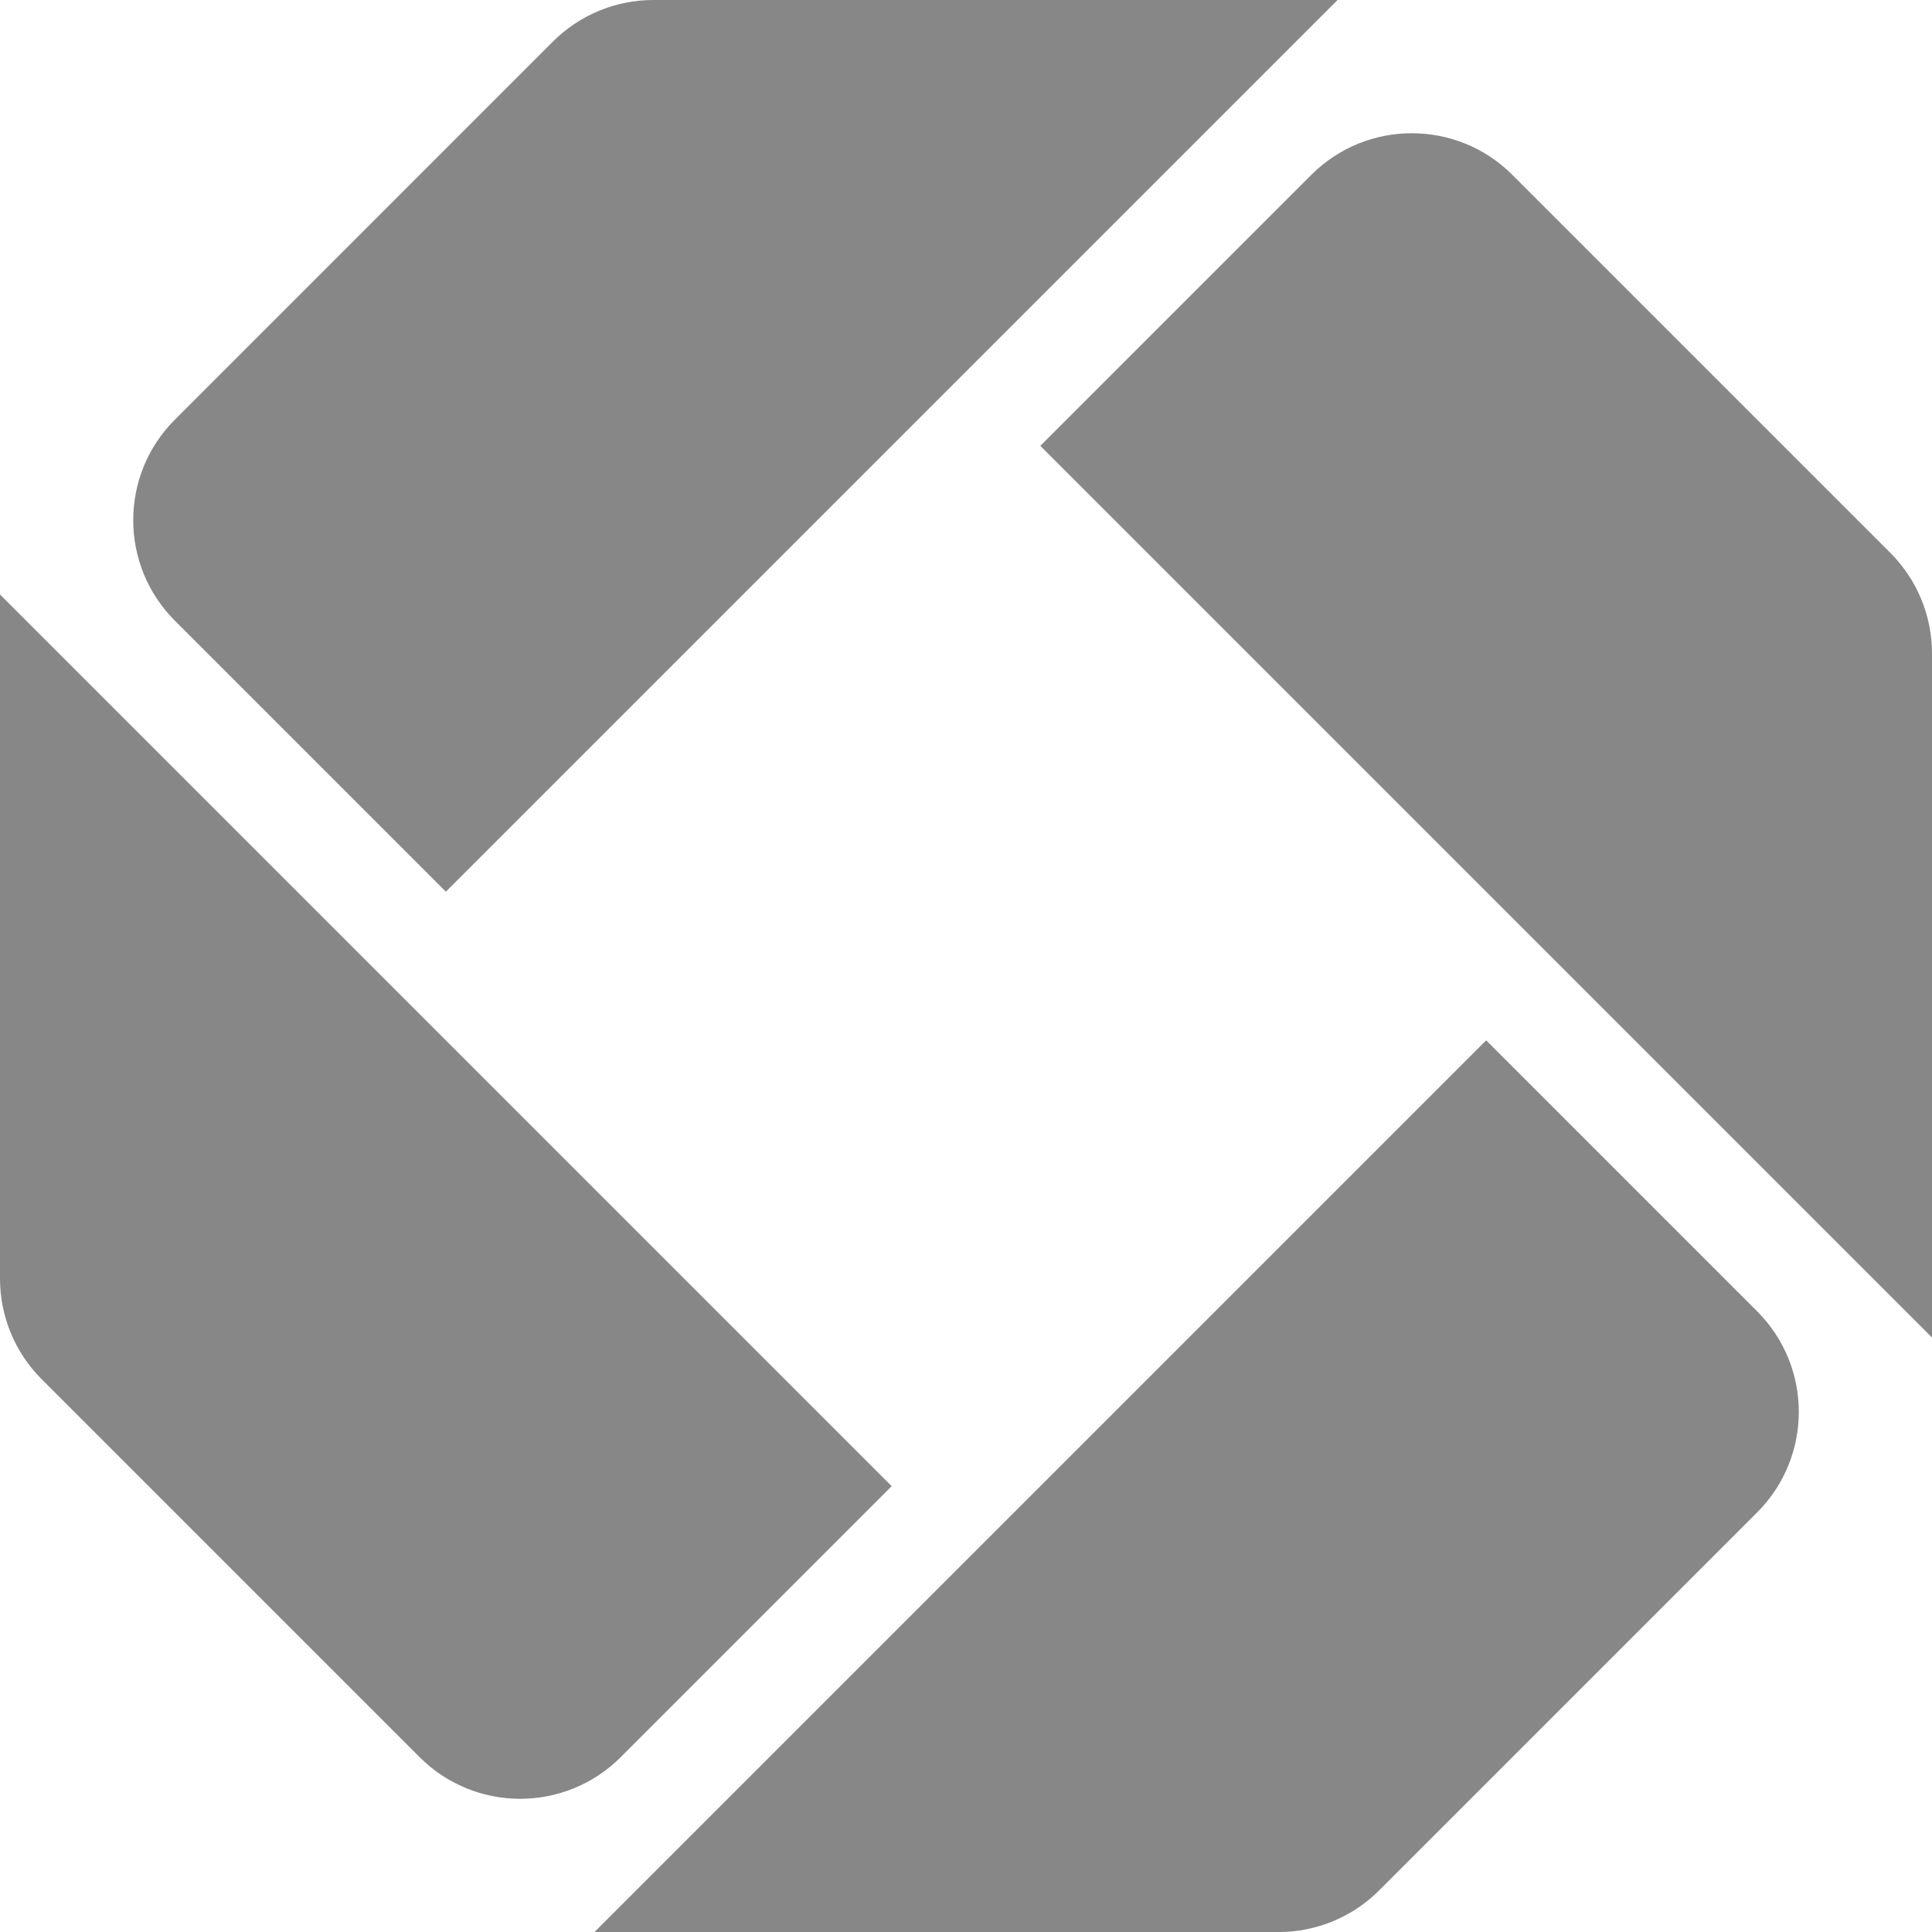
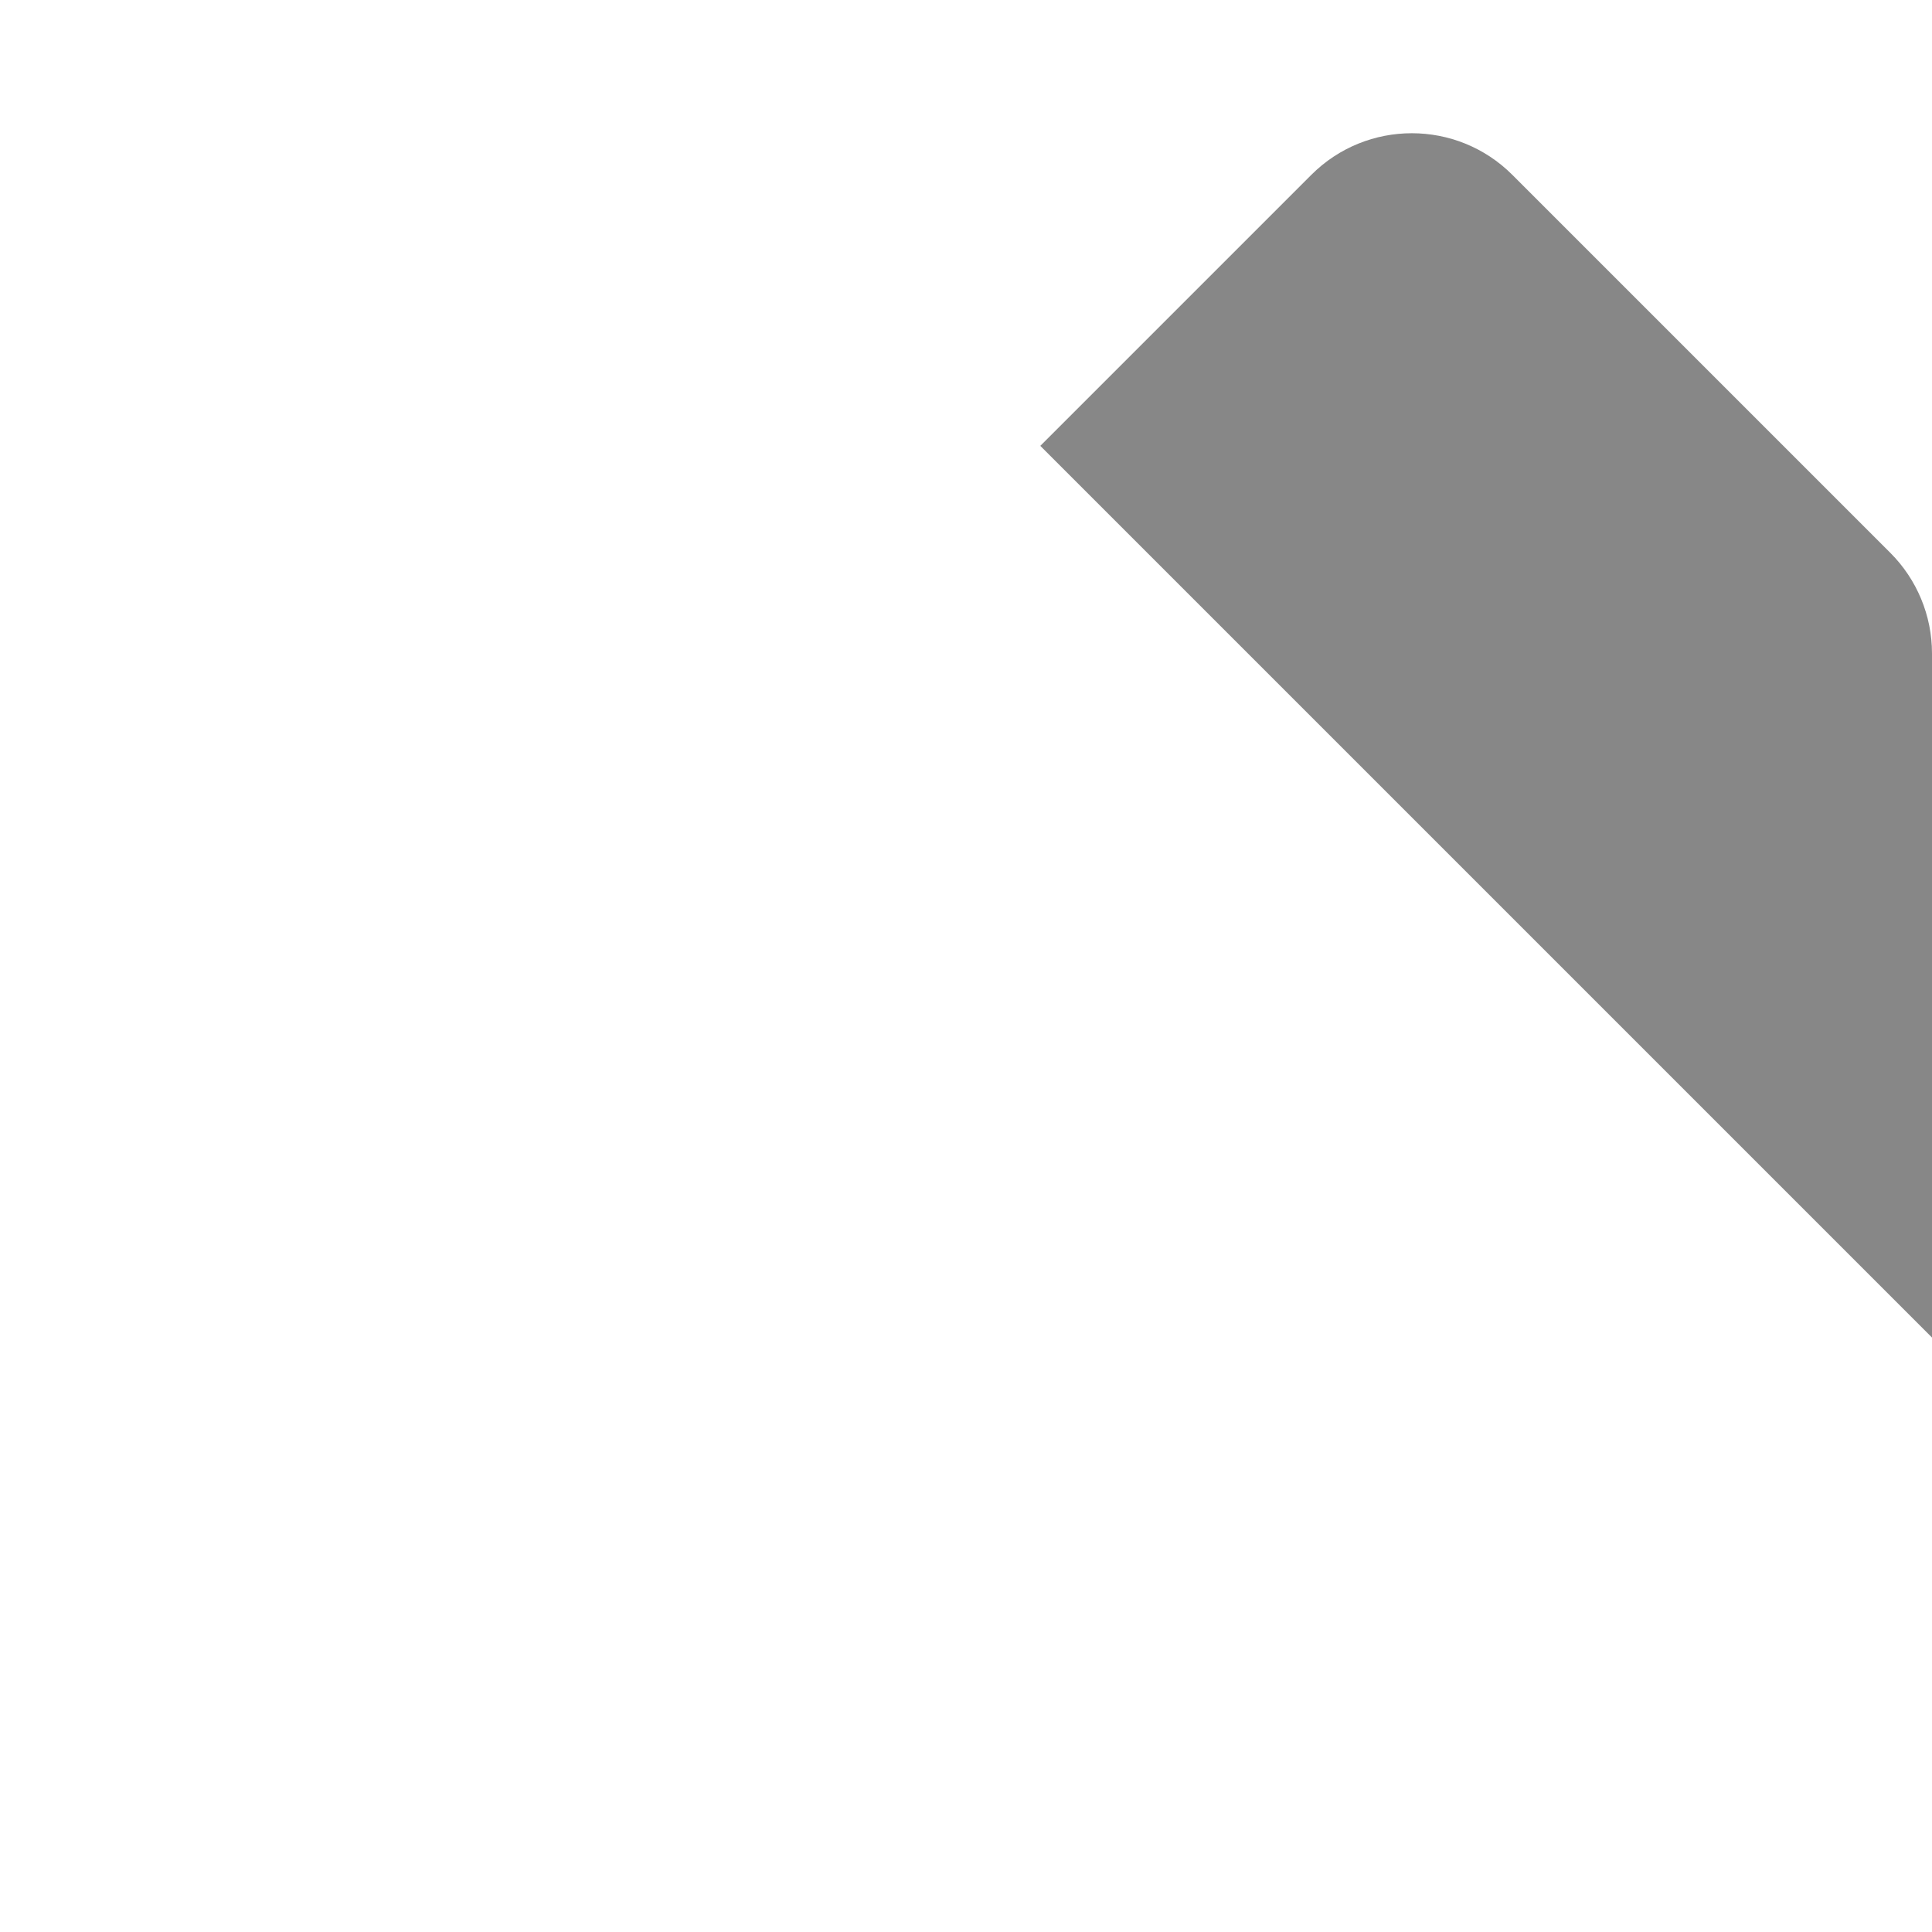
<svg xmlns="http://www.w3.org/2000/svg" id="Layer_2" data-name="Layer 2" viewBox="0 0 542.25 542.25">
  <defs>
    <style>
      .cls-1 {
        fill: #878787;
      }
    </style>
  </defs>
  <g id="Layer_1-2" data-name="Layer 1">
    <g>
-       <path class="cls-1" d="M493.18,424.48l-106.09,106.09c-7.48,7.48-17.63,11.69-28.21,11.69h-192.03l250.27-250.27,76.06,76.06c15.58,15.58,15.58,40.85,0,56.43Z" />
-       <path class="cls-1" d="M375.41,0L125.14,250.27l-76.06-76.06c-15.58-15.58-15.58-40.85,0-56.43L155.16,11.69c7.48-7.48,17.63-11.69,28.21-11.69h192.03Z" />
      <path class="cls-1" d="M542.25,375.41l-250.27-250.27,76.06-76.06c15.58-15.58,40.85-15.58,56.43,0l106.09,106.09c7.48,7.48,11.69,17.63,11.69,28.21v192.03Z" />
-       <path class="cls-1" d="M250.27,417.12l-76.06,76.06c-15.58,15.58-40.85,15.58-56.43,0L11.69,387.09c-7.48-7.48-11.69-17.63-11.69-28.21v-192.03l250.27,250.27Z" />
    </g>
  </g>
</svg>